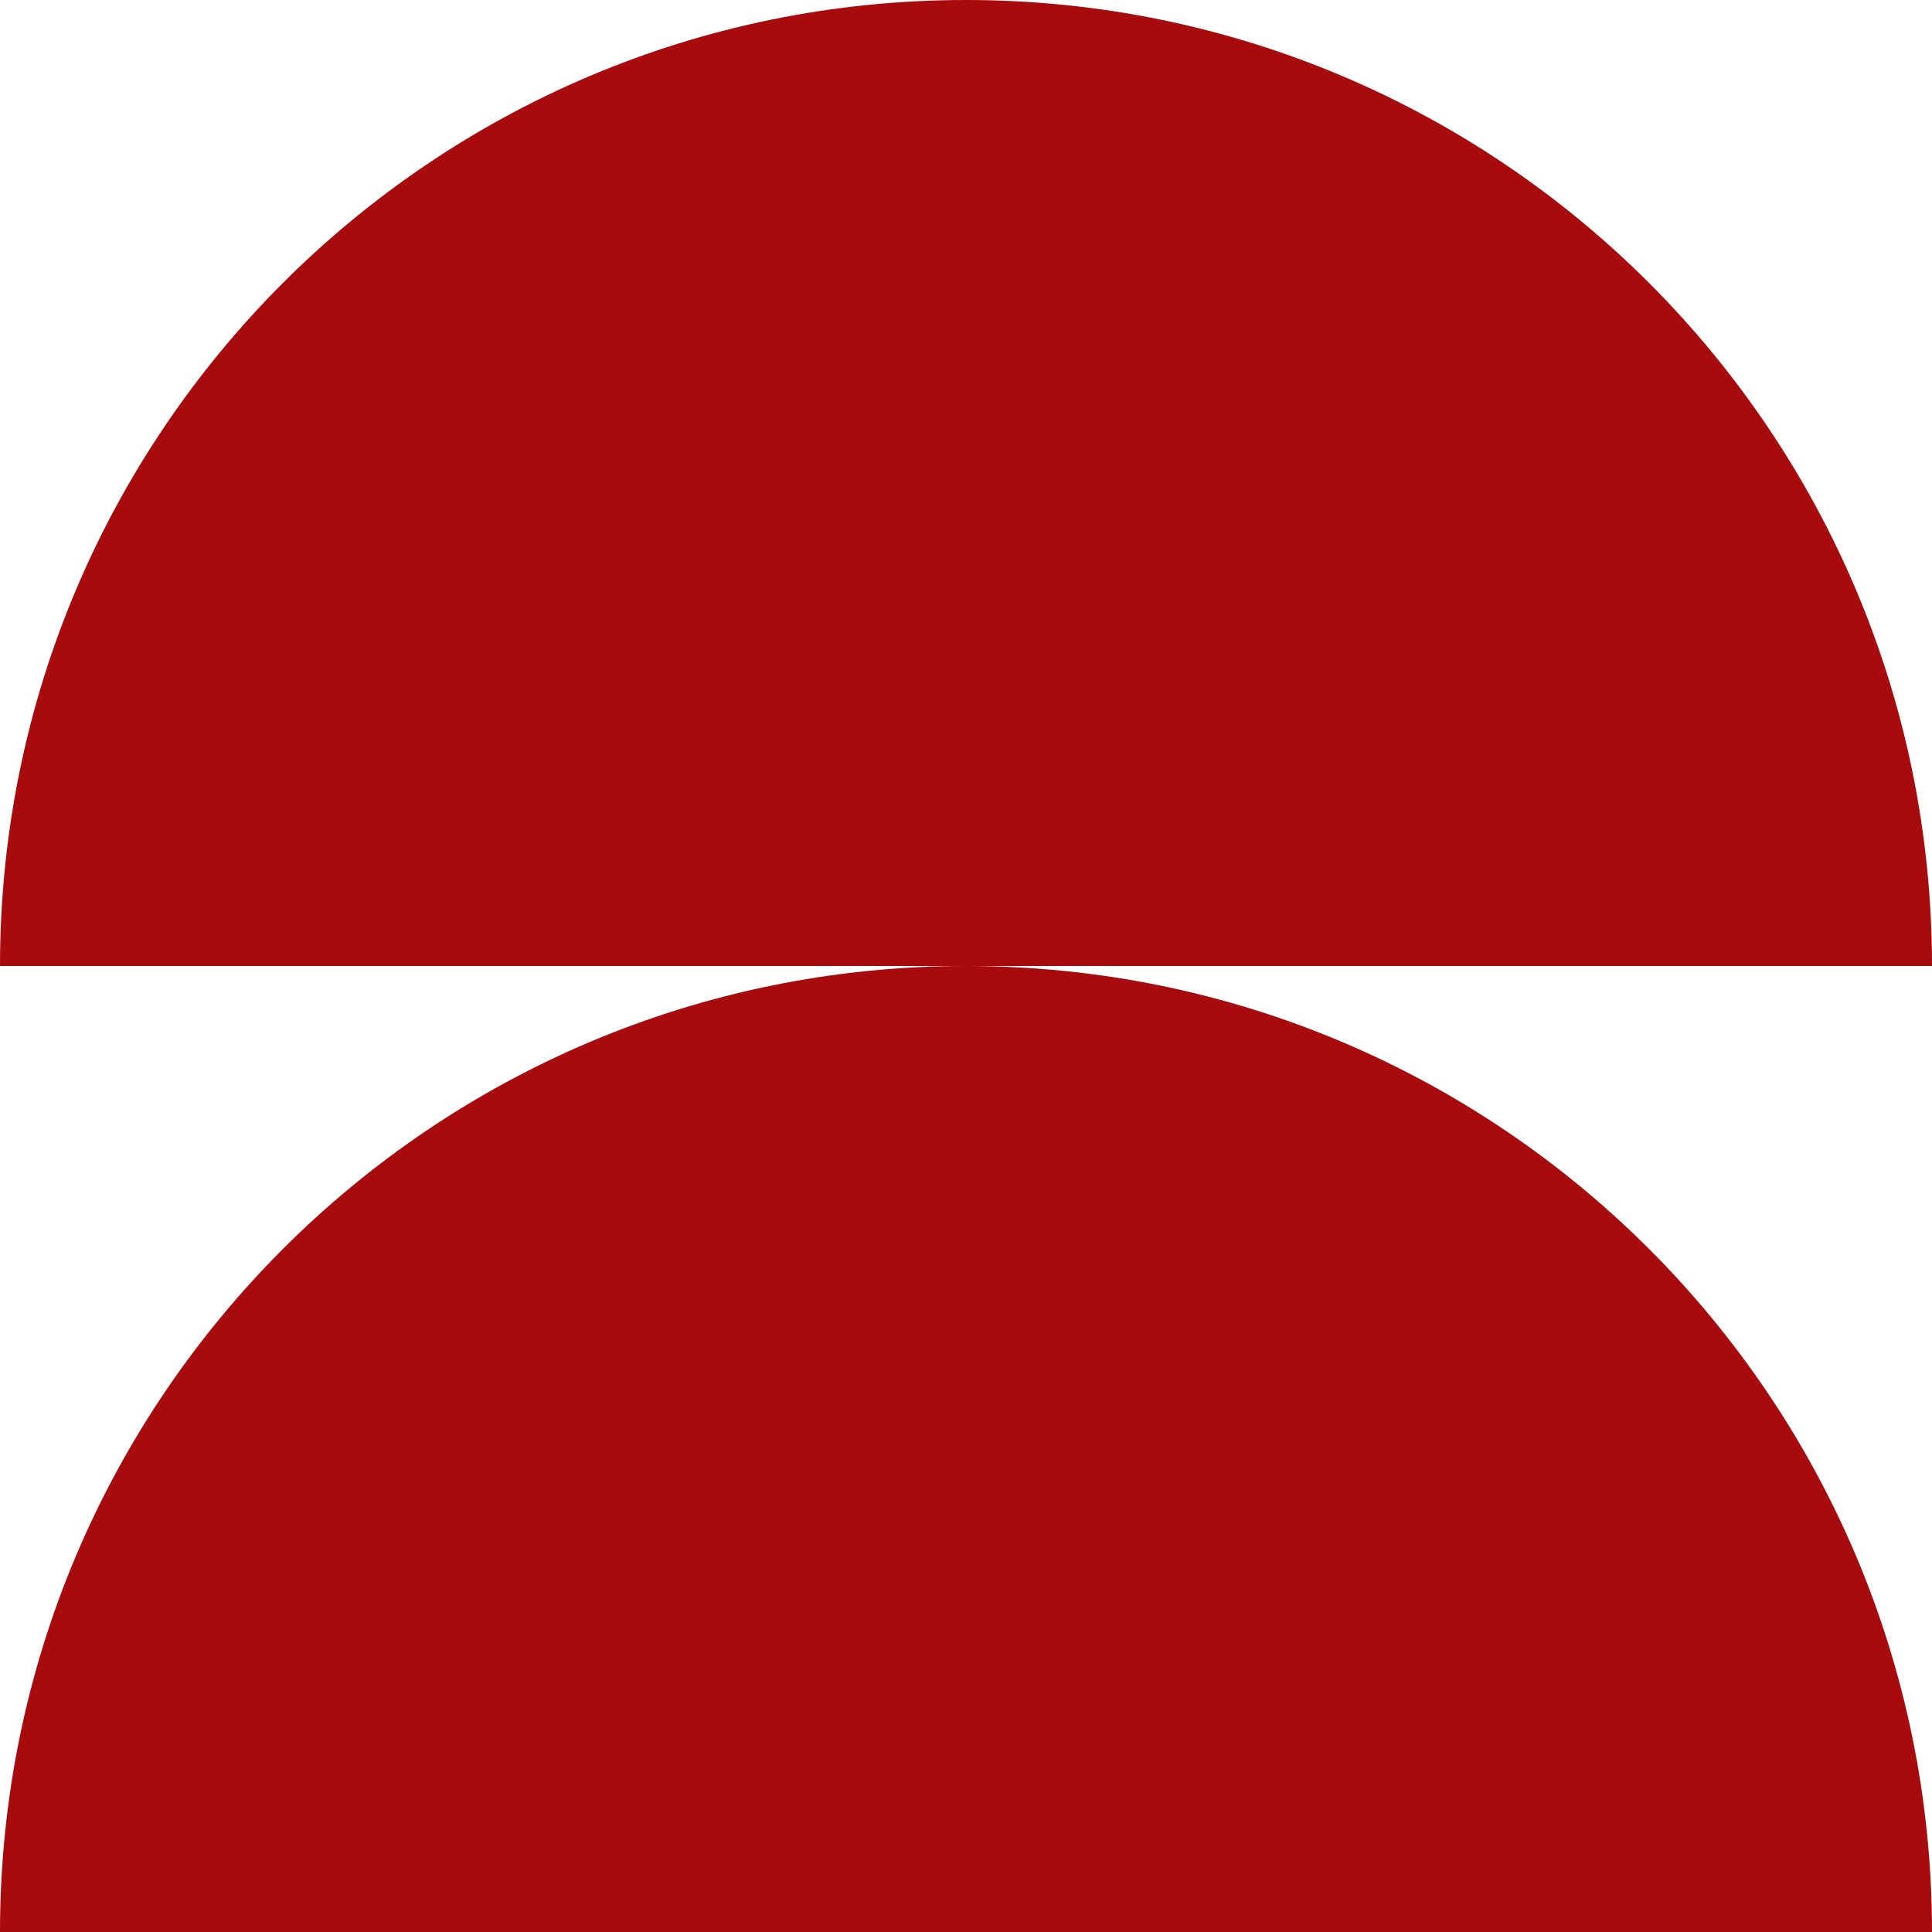
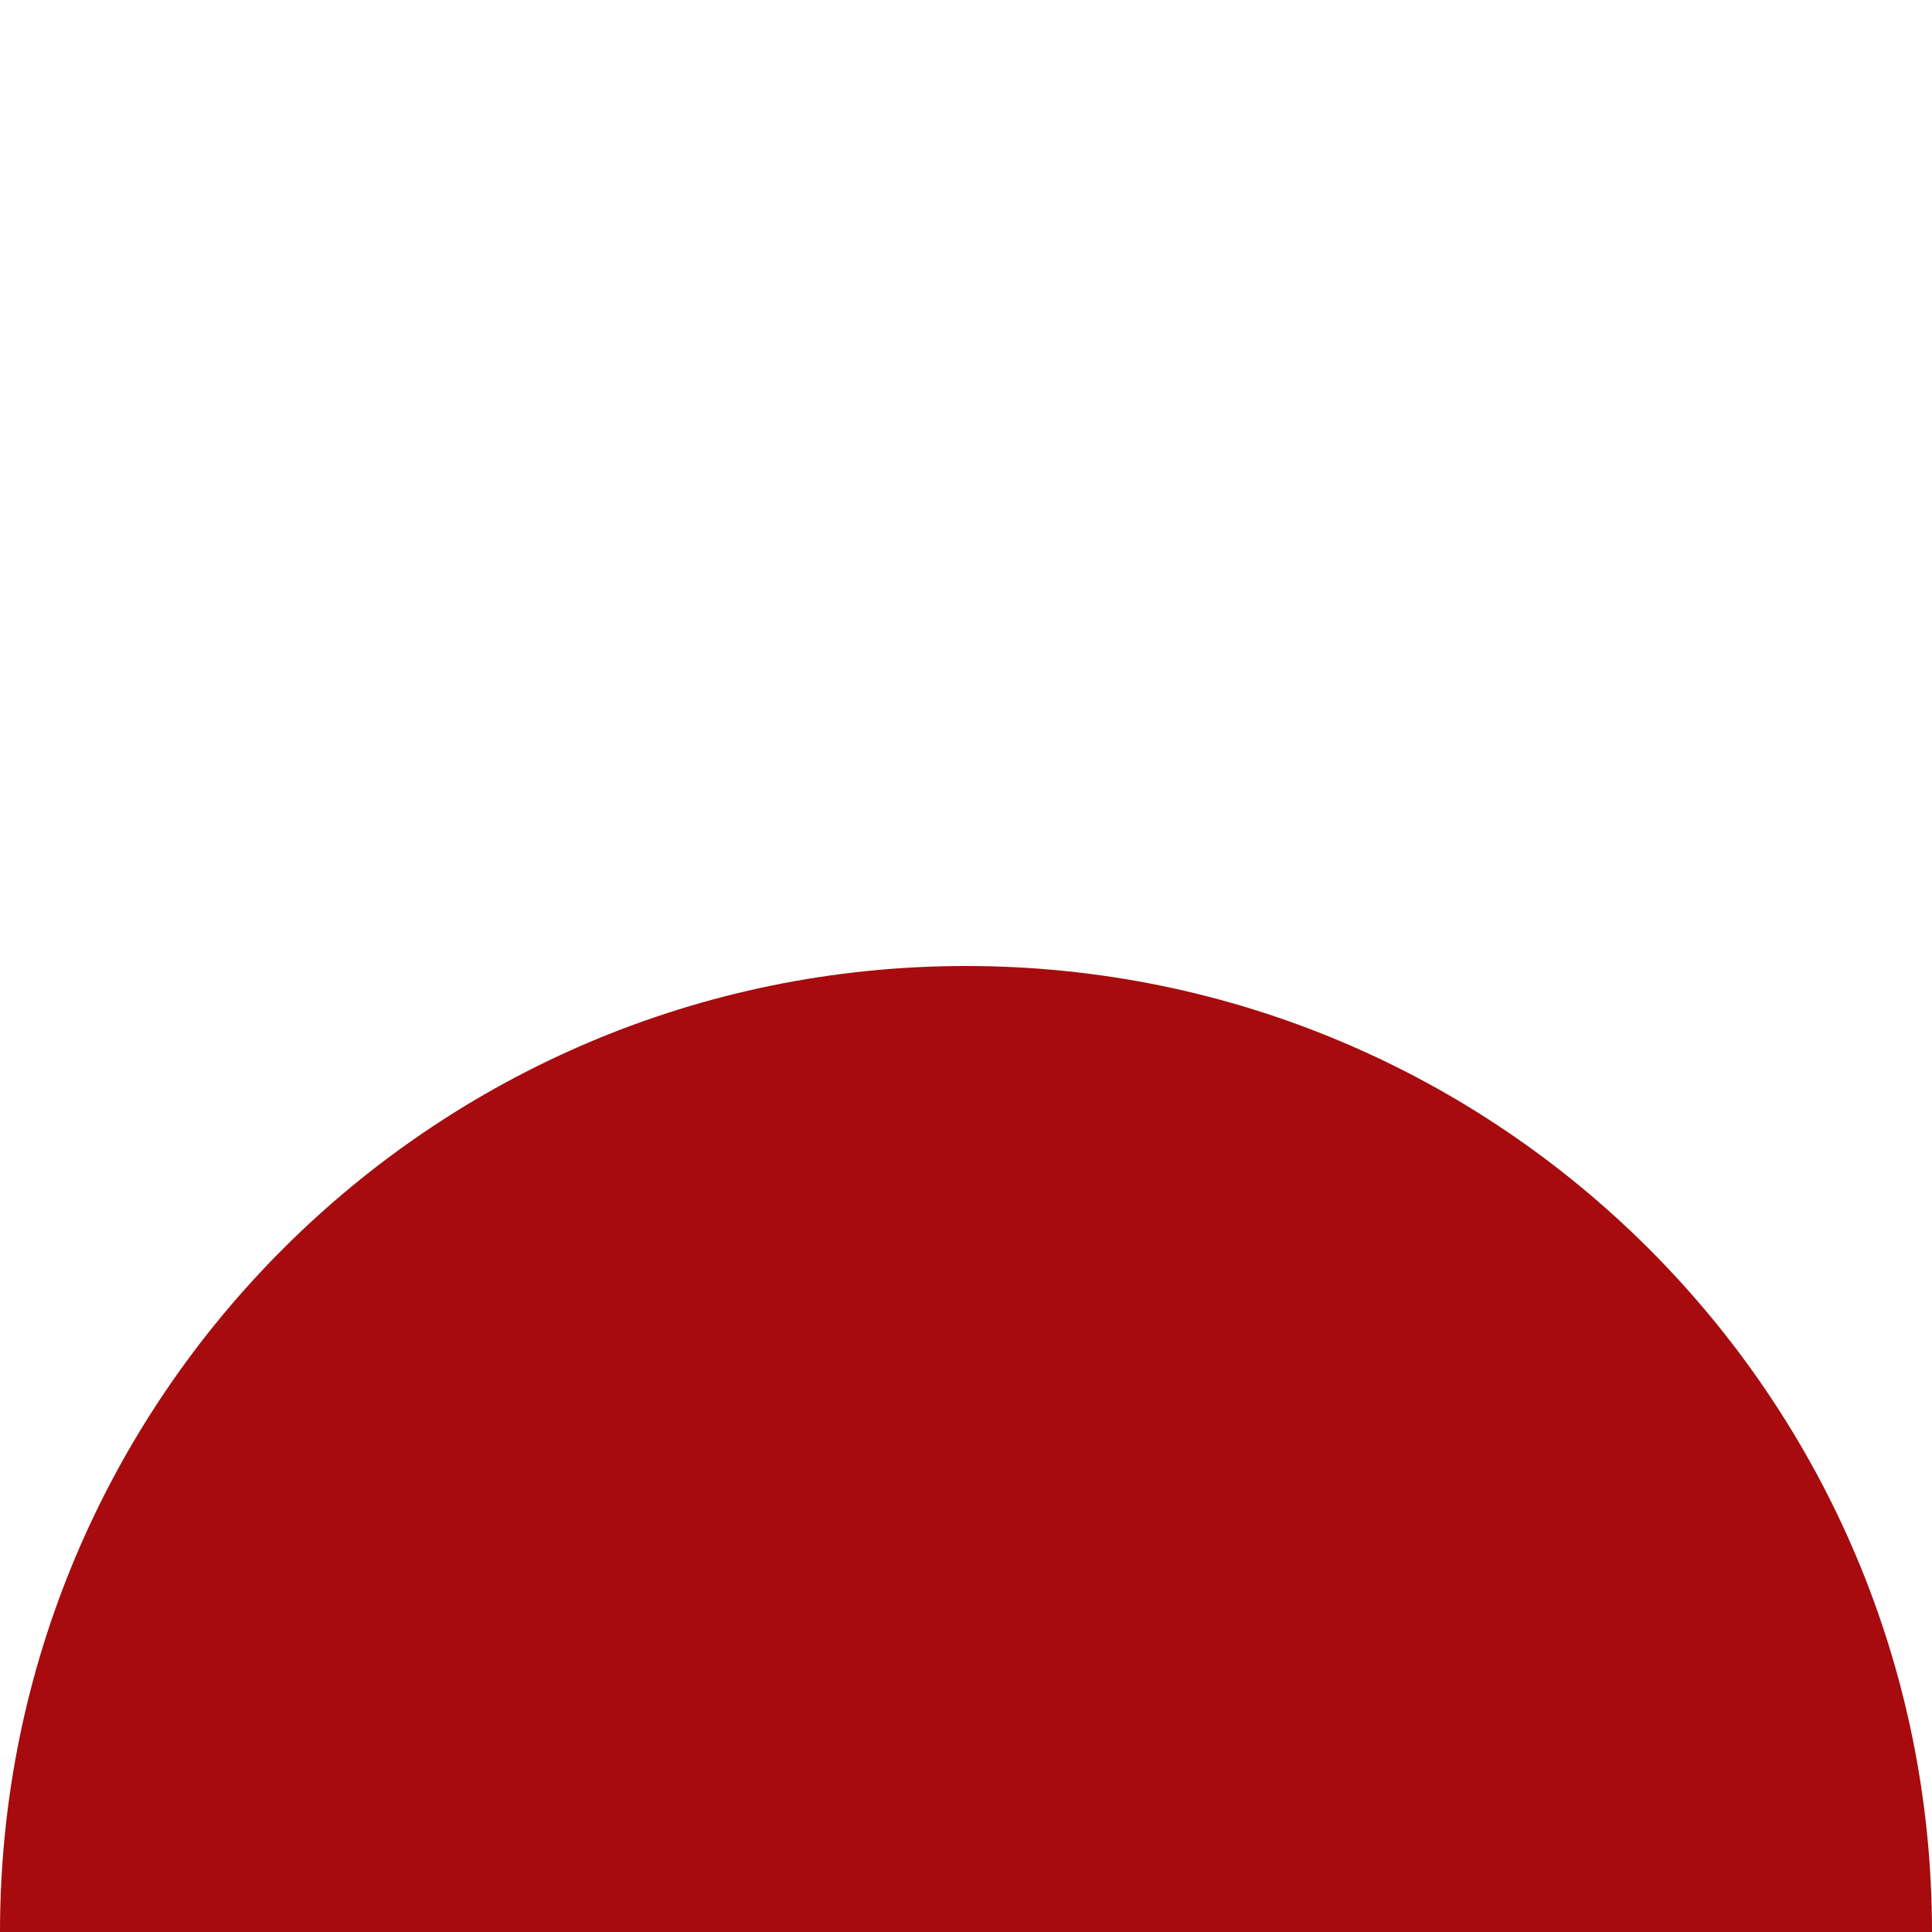
<svg xmlns="http://www.w3.org/2000/svg" width="140" height="140" viewBox="0 0 140 140" fill="none">
-   <path d="M0 70C0 31.34 31.34 0 70 0C108.66 0 140 31.34 140 70L70 70L0 70Z" fill="#a70b0d" />
  <path d="M70 70C108.66 70 140 101.34 140 140L0 140C0 101.34 31.34 70 70 70Z" fill="#a70b0d" />
</svg>